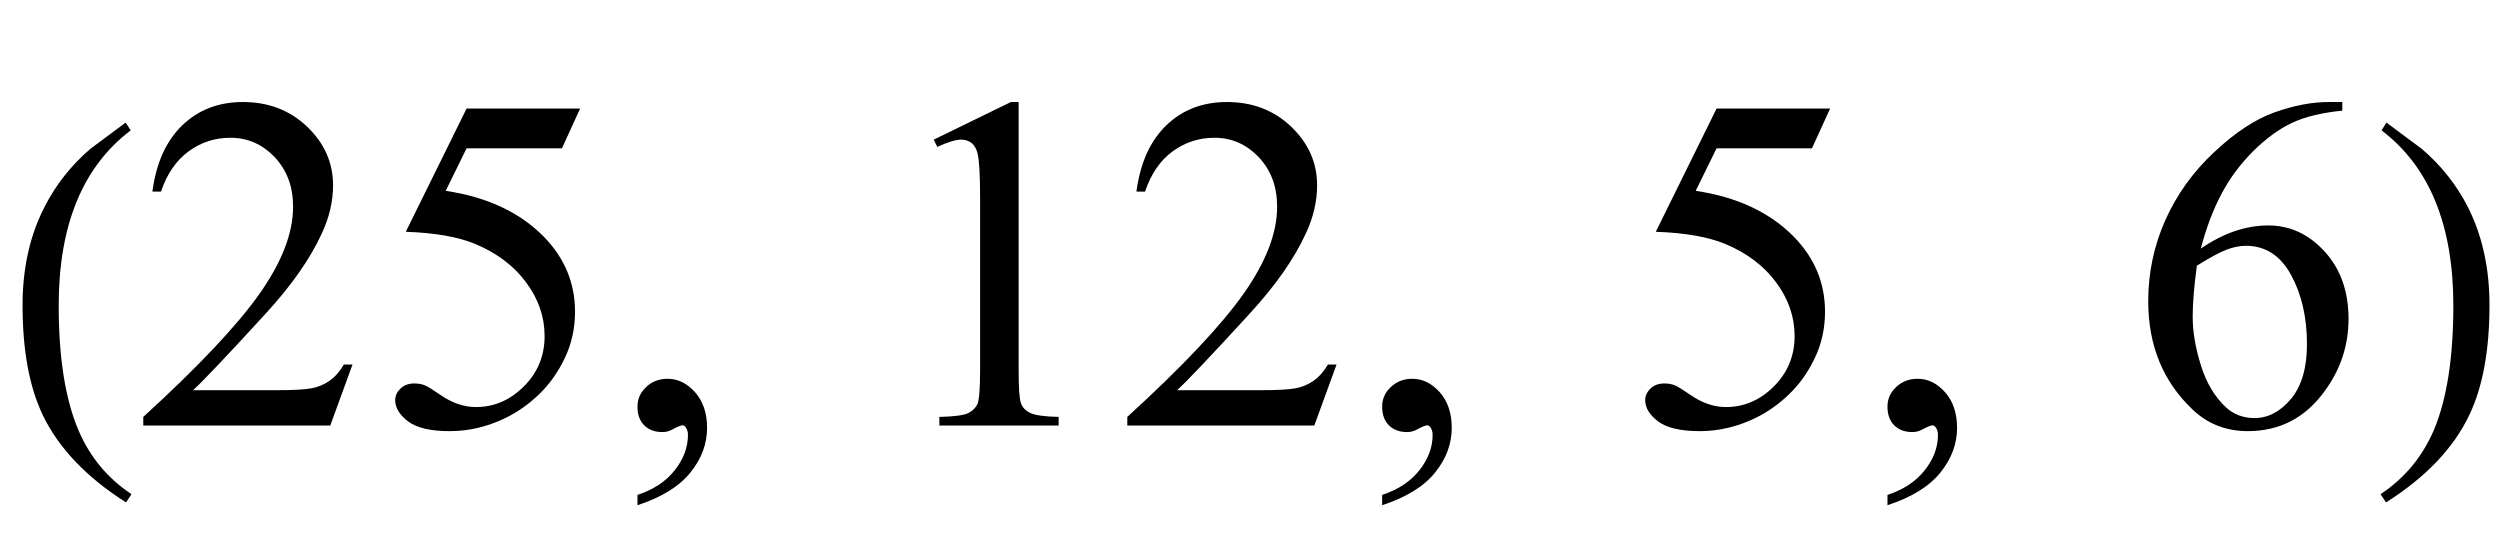
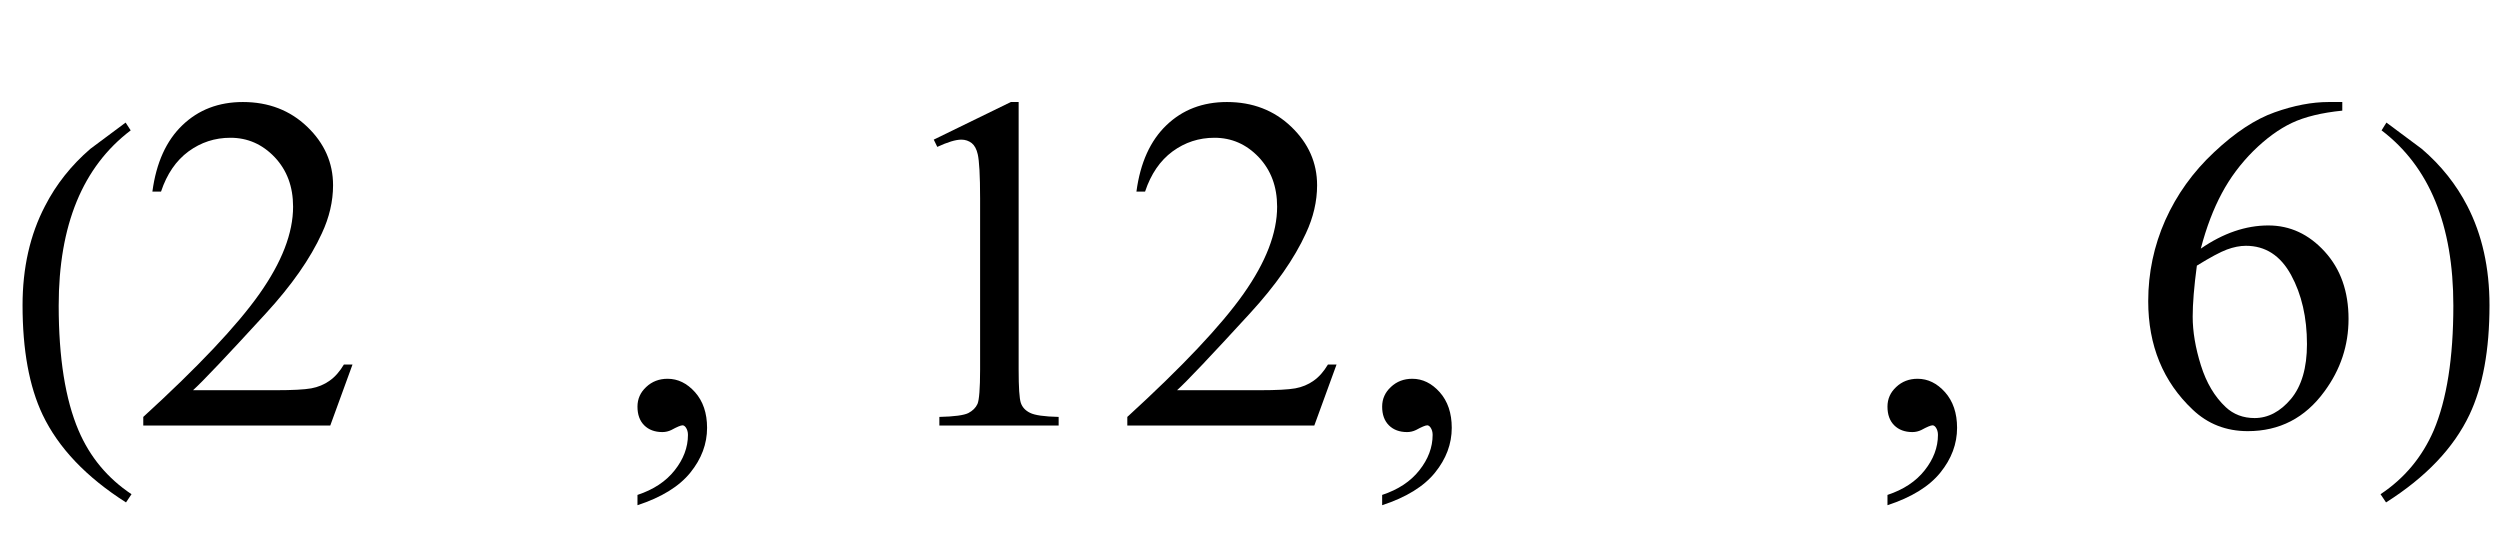
<svg xmlns="http://www.w3.org/2000/svg" xmlns:xlink="http://www.w3.org/1999/xlink" viewBox="0 0 94 21" version="1.1">
  <defs>
    <g>
      <symbol overflow="visible" id="glyph0-0">
        <path style="stroke:none;" d="M 1.062 0 L 1.062 -13.598 L 7.438 -13.598 L 7.438 0 Z M 2.125 -1.062 L 6.375 -1.062 L 6.375 -12.535 L 2.125 -12.535 Z M 2.125 -1.062 " />
      </symbol>
      <symbol overflow="visible" id="glyph0-1">
        <path style="stroke:none;" d="M 4.945 2.582 L 4.738 2.891 C 3.246 1.941 2.199 0.844 1.602 -0.406 C 1.098 -1.469 0.848 -2.84 0.848 -4.523 C 0.848 -5.93 1.129 -7.176 1.695 -8.258 C 2.109 -9.066 2.676 -9.781 3.395 -10.402 C 3.836 -10.734 4.281 -11.062 4.723 -11.391 L 4.914 -11.098 C 3.109 -9.73 2.207 -7.535 2.207 -4.508 C 2.207 -2.543 2.457 -0.98 2.953 0.184 C 3.379 1.184 4.047 1.984 4.945 2.582 Z M 4.945 2.582 " />
      </symbol>
      <symbol overflow="visible" id="glyph0-2">
        <path style="stroke:none;" d="M 4.605 -4.523 C 4.605 -2.84 4.355 -1.469 3.852 -0.406 C 3.258 0.844 2.215 1.941 0.715 2.891 L 0.508 2.582 C 1.41 1.984 2.074 1.184 2.508 0.184 C 3 -0.98 3.246 -2.543 3.246 -4.508 C 3.246 -7.535 2.348 -9.73 0.547 -11.098 L 0.73 -11.391 C 1.172 -11.062 1.617 -10.734 2.059 -10.402 C 2.785 -9.781 3.352 -9.066 3.77 -8.258 C 4.328 -7.176 4.605 -5.93 4.605 -4.523 Z M 4.605 -4.523 " />
      </symbol>
      <symbol overflow="visible" id="glyph1-0">
-         <path style="stroke:none;" d="M 2.496 0 L 2.496 -11.25 L 11.496 -11.25 L 11.496 0 Z M 2.777 -0.281 L 11.215 -0.281 L 11.215 -10.969 L 2.777 -10.969 Z M 2.777 -0.281 " />
-       </symbol>
+         </symbol>
      <symbol overflow="visible" id="glyph1-1">
        <path style="stroke:none;" d="M 8.254 -2.293 L 7.418 0 L 0.387 0 L 0.387 -0.324 C 2.453 -2.211 3.91 -3.754 4.754 -4.949 C 5.598 -6.145 6.02 -7.234 6.02 -8.227 C 6.02 -8.984 5.789 -9.602 5.328 -10.09 C 4.863 -10.578 4.309 -10.82 3.664 -10.82 C 3.078 -10.82 2.555 -10.648 2.086 -10.305 C 1.621 -9.961 1.277 -9.461 1.055 -8.797 L 0.73 -8.797 C 0.875 -9.883 1.254 -10.715 1.859 -11.293 C 2.465 -11.875 3.223 -12.164 4.133 -12.164 C 5.098 -12.164 5.906 -11.852 6.551 -11.234 C 7.199 -10.613 7.523 -9.879 7.523 -9.035 C 7.523 -8.43 7.383 -7.828 7.102 -7.227 C 6.668 -6.277 5.965 -5.27 4.992 -4.211 C 3.531 -2.617 2.621 -1.656 2.258 -1.328 L 5.371 -1.328 C 6.004 -1.328 6.445 -1.352 6.703 -1.398 C 6.957 -1.445 7.188 -1.539 7.391 -1.684 C 7.598 -1.828 7.773 -2.031 7.93 -2.293 Z M 8.254 -2.293 " />
      </symbol>
      <symbol overflow="visible" id="glyph1-2">
-         <path style="stroke:none;" d="M 7.812 -11.918 L 7.129 -10.422 L 3.543 -10.422 L 2.758 -8.824 C 4.312 -8.594 5.543 -8.02 6.453 -7.094 C 7.23 -6.297 7.621 -5.359 7.621 -4.281 C 7.621 -3.652 7.492 -3.074 7.238 -2.539 C 6.984 -2.008 6.664 -1.555 6.273 -1.18 C 5.887 -0.805 5.457 -0.5 4.984 -0.273 C 4.309 0.051 3.617 0.211 2.91 0.211 C 2.195 0.211 1.676 0.09 1.348 -0.152 C 1.023 -0.398 0.859 -0.664 0.859 -0.957 C 0.859 -1.121 0.93 -1.266 1.062 -1.395 C 1.199 -1.52 1.367 -1.582 1.574 -1.582 C 1.727 -1.582 1.859 -1.559 1.973 -1.512 C 2.086 -1.465 2.281 -1.344 2.559 -1.152 C 2.996 -0.848 3.441 -0.695 3.895 -0.695 C 4.578 -0.695 5.18 -0.953 5.699 -1.473 C 6.219 -1.992 6.477 -2.621 6.477 -3.367 C 6.477 -4.086 6.246 -4.758 5.781 -5.383 C 5.32 -6.008 4.68 -6.488 3.867 -6.828 C 3.227 -7.094 2.359 -7.246 1.258 -7.285 L 3.543 -11.918 Z M 7.812 -11.918 " />
-       </symbol>
+         </symbol>
      <symbol overflow="visible" id="glyph1-3">
        <path style="stroke:none;" d="M 0.969 2.996 L 0.969 2.609 C 1.57 2.41 2.039 2.102 2.367 1.684 C 2.699 1.266 2.867 0.82 2.867 0.352 C 2.867 0.242 2.84 0.148 2.785 0.07 C 2.746 0.016 2.703 -0.008 2.664 -0.008 C 2.598 -0.008 2.457 0.051 2.242 0.168 C 2.137 0.219 2.023 0.246 1.906 0.246 C 1.621 0.246 1.391 0.16 1.223 -0.008 C 1.051 -0.18 0.969 -0.414 0.969 -0.711 C 0.969 -1 1.078 -1.246 1.297 -1.449 C 1.516 -1.656 1.785 -1.758 2.102 -1.758 C 2.488 -1.758 2.832 -1.59 3.133 -1.254 C 3.434 -0.914 3.586 -0.469 3.586 0.086 C 3.586 0.691 3.375 1.254 2.957 1.77 C 2.539 2.289 1.875 2.699 0.969 2.996 Z M 0.969 2.996 " />
      </symbol>
      <symbol overflow="visible" id="glyph1-4">
        <path style="stroke:none;" d="M 2.109 -10.75 L 5.008 -12.164 L 5.301 -12.164 L 5.301 -2.102 C 5.301 -1.434 5.328 -1.016 5.383 -0.852 C 5.438 -0.688 5.555 -0.562 5.73 -0.477 C 5.906 -0.387 6.266 -0.336 6.805 -0.324 L 6.805 0 L 2.32 0 L 2.32 -0.324 C 2.883 -0.336 3.246 -0.387 3.41 -0.469 C 3.574 -0.555 3.688 -0.668 3.754 -0.812 C 3.816 -0.957 3.852 -1.387 3.852 -2.102 L 3.852 -8.535 C 3.852 -9.402 3.82 -9.957 3.762 -10.203 C 3.719 -10.391 3.645 -10.531 3.539 -10.617 C 3.43 -10.703 3.297 -10.75 3.148 -10.75 C 2.93 -10.75 2.629 -10.656 2.242 -10.477 Z M 2.109 -10.75 " />
      </symbol>
      <symbol overflow="visible" id="glyph1-5">
        <path style="stroke:none;" d="M 8.07 -12.164 L 8.07 -11.84 C 7.297 -11.762 6.664 -11.609 6.176 -11.379 C 5.688 -11.148 5.203 -10.793 4.723 -10.32 C 4.246 -9.844 3.852 -9.316 3.539 -8.73 C 3.227 -8.148 2.961 -7.457 2.75 -6.652 C 3.594 -7.234 4.441 -7.523 5.289 -7.523 C 6.105 -7.523 6.812 -7.195 7.41 -6.539 C 8.008 -5.883 8.305 -5.039 8.305 -4.008 C 8.305 -3.012 8.004 -2.102 7.398 -1.281 C 6.672 -0.285 5.711 0.211 4.516 0.211 C 3.703 0.211 3.012 -0.059 2.445 -0.598 C 1.332 -1.648 0.773 -3.008 0.773 -4.676 C 0.773 -5.742 0.988 -6.758 1.414 -7.719 C 1.844 -8.68 2.453 -9.531 3.246 -10.273 C 4.039 -11.02 4.801 -11.52 5.527 -11.777 C 6.254 -12.035 6.93 -12.164 7.559 -12.164 Z M 2.602 -6.012 C 2.496 -5.219 2.445 -4.582 2.445 -4.094 C 2.445 -3.531 2.547 -2.922 2.754 -2.262 C 2.961 -1.602 3.273 -1.082 3.684 -0.695 C 3.98 -0.418 4.344 -0.281 4.773 -0.281 C 5.281 -0.281 5.738 -0.523 6.141 -1 C 6.539 -1.48 6.742 -2.168 6.742 -3.059 C 6.742 -4.062 6.543 -4.93 6.145 -5.66 C 5.746 -6.391 5.18 -6.758 4.445 -6.758 C 4.223 -6.758 3.984 -6.711 3.73 -6.617 C 3.477 -6.523 3.102 -6.32 2.602 -6.012 Z M 2.602 -6.012 " />
      </symbol>
    </g>
  </defs>
  <g id="surface168313">
    <g style="fill:rgb(0%,0%,0%);fill-opacity:1;">
      <use xlink:href="#glyph0-1" x="0" y="16" />
    </g>
    <g style="fill:rgb(0%,0%,0%);fill-opacity:1;">
      <use xlink:href="#glyph1-1" x="5" y="16" />
      <use xlink:href="#glyph1-2" x="14" y="16" />
    </g>
    <g style="fill:rgb(0%,0%,0%);fill-opacity:1;">
      <use xlink:href="#glyph1-3" x="23" y="16" />
    </g>
    <g style="fill:rgb(0%,0%,0%);fill-opacity:1;">
      <use xlink:href="#glyph1-4" x="33" y="16" />
      <use xlink:href="#glyph1-1" x="42" y="16" />
    </g>
    <g style="fill:rgb(0%,0%,0%);fill-opacity:1;">
      <use xlink:href="#glyph1-3" x="51" y="16" />
    </g>
    <g style="fill:rgb(0%,0%,0%);fill-opacity:1;">
      <use xlink:href="#glyph1-2" x="61" y="16" />
    </g>
    <g style="fill:rgb(0%,0%,0%);fill-opacity:1;">
      <use xlink:href="#glyph1-3" x="70" y="16" />
    </g>
    <g style="fill:rgb(0%,0%,0%);fill-opacity:1;">
      <use xlink:href="#glyph1-5" x="80" y="16" />
    </g>
    <g style="fill:rgb(0%,0%,0%);fill-opacity:1;">
      <use xlink:href="#glyph0-2" x="89" y="16" />
    </g>
  </g>
</svg>